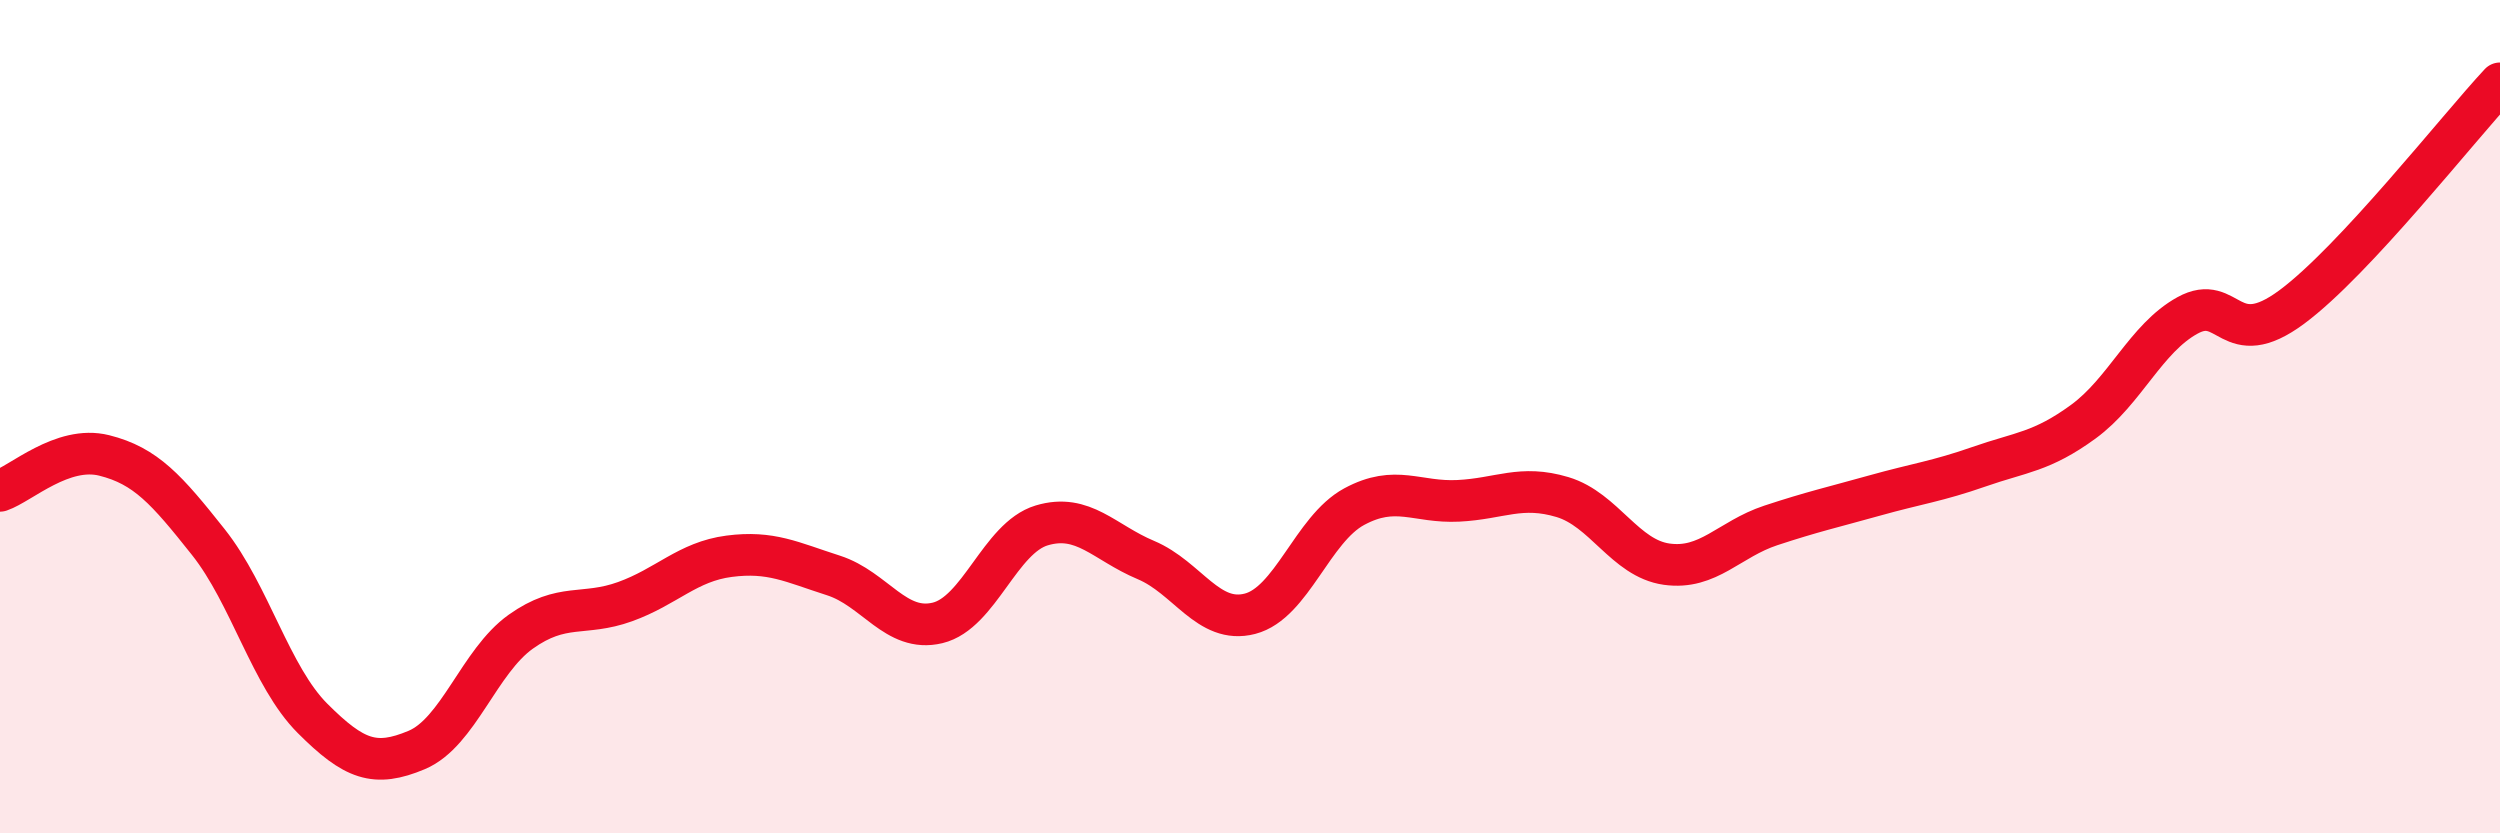
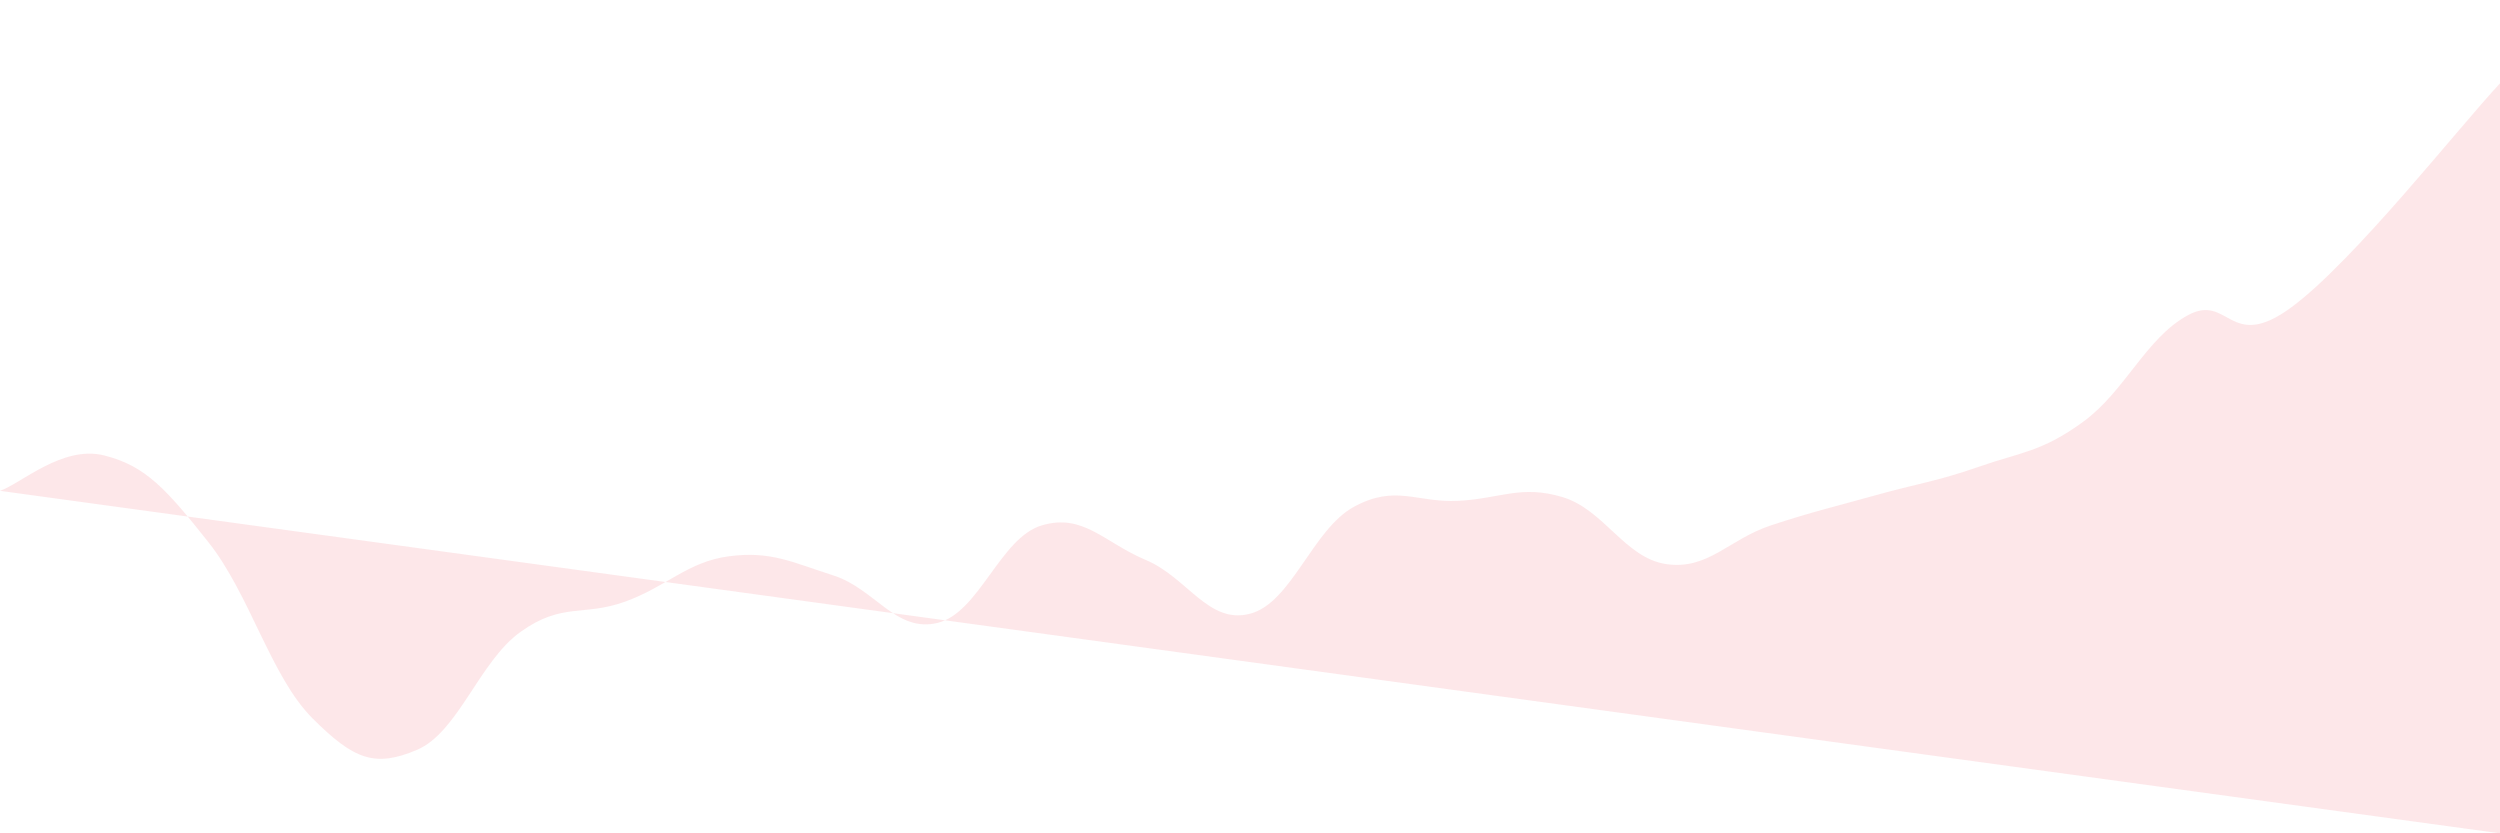
<svg xmlns="http://www.w3.org/2000/svg" width="60" height="20" viewBox="0 0 60 20">
-   <path d="M 0,11.78 C 0.5,11.61 1.5,10.68 2.5,10.93 C 3.5,11.18 4,11.75 5,13.01 C 6,14.27 6.5,16.24 7.5,17.24 C 8.5,18.24 9,18.42 10,18 C 11,17.58 11.5,15.87 12.5,15.16 C 13.5,14.45 14,14.8 15,14.44 C 16,14.08 16.5,13.48 17.5,13.35 C 18.5,13.22 19,13.49 20,13.81 C 21,14.13 21.5,15.19 22.5,14.95 C 23.5,14.71 24,12.91 25,12.61 C 26,12.31 26.5,13.02 27.5,13.44 C 28.5,13.86 29,14.99 30,14.73 C 31,14.47 31.5,12.7 32.5,12.16 C 33.5,11.62 34,12.07 35,12.02 C 36,11.97 36.5,11.63 37.5,11.93 C 38.5,12.23 39,13.4 40,13.54 C 41,13.68 41.5,12.94 42.5,12.61 C 43.5,12.28 44,12.17 45,11.89 C 46,11.61 46.5,11.55 47.5,11.2 C 48.5,10.85 49,10.85 50,10.12 C 51,9.39 51.5,8.12 52.5,7.57 C 53.5,7.02 53.5,8.48 55,7.37 C 56.5,6.26 59,3.07 60,2L60 20L0 20Z" fill="#EB0A25" opacity="0.1" stroke-linecap="round" stroke-linejoin="round" />
-   <path d="M 0,11.78 C 0.5,11.61 1.5,10.68 2.5,10.93 C 3.5,11.18 4,11.75 5,13.01 C 6,14.27 6.5,16.24 7.5,17.24 C 8.5,18.24 9,18.42 10,18 C 11,17.58 11.5,15.87 12.5,15.16 C 13.5,14.45 14,14.8 15,14.44 C 16,14.08 16.5,13.48 17.5,13.35 C 18.5,13.22 19,13.49 20,13.81 C 21,14.13 21.5,15.19 22.5,14.95 C 23.5,14.71 24,12.91 25,12.61 C 26,12.31 26.5,13.02 27.5,13.44 C 28.5,13.86 29,14.99 30,14.73 C 31,14.47 31.5,12.7 32.5,12.16 C 33.5,11.62 34,12.07 35,12.02 C 36,11.97 36.5,11.63 37.5,11.93 C 38.5,12.23 39,13.4 40,13.54 C 41,13.68 41.5,12.94 42.5,12.61 C 43.5,12.28 44,12.17 45,11.89 C 46,11.61 46.5,11.55 47.5,11.2 C 48.5,10.85 49,10.85 50,10.12 C 51,9.39 51.5,8.12 52.5,7.57 C 53.5,7.02 53.5,8.48 55,7.37 C 56.5,6.26 59,3.07 60,2" stroke="#EB0A25" stroke-width="1" fill="none" stroke-linecap="round" stroke-linejoin="round" />
+   <path d="M 0,11.78 C 0.5,11.61 1.5,10.68 2.5,10.93 C 3.5,11.18 4,11.75 5,13.01 C 6,14.27 6.5,16.24 7.5,17.24 C 8.5,18.24 9,18.42 10,18 C 11,17.58 11.5,15.87 12.5,15.16 C 13.5,14.45 14,14.8 15,14.44 C 16,14.08 16.5,13.48 17.5,13.35 C 18.5,13.22 19,13.49 20,13.81 C 21,14.13 21.5,15.19 22.5,14.95 C 23.5,14.71 24,12.91 25,12.61 C 26,12.31 26.5,13.02 27.5,13.44 C 28.5,13.86 29,14.99 30,14.73 C 31,14.47 31.5,12.7 32.5,12.16 C 33.5,11.62 34,12.07 35,12.02 C 36,11.97 36.5,11.63 37.5,11.93 C 38.5,12.23 39,13.4 40,13.54 C 41,13.68 41.5,12.94 42.5,12.61 C 43.5,12.28 44,12.17 45,11.89 C 46,11.61 46.5,11.55 47.5,11.2 C 48.5,10.85 49,10.85 50,10.12 C 51,9.39 51.5,8.12 52.5,7.57 C 53.5,7.02 53.5,8.48 55,7.37 C 56.5,6.26 59,3.07 60,2L60 20Z" fill="#EB0A25" opacity="0.1" stroke-linecap="round" stroke-linejoin="round" />
</svg>